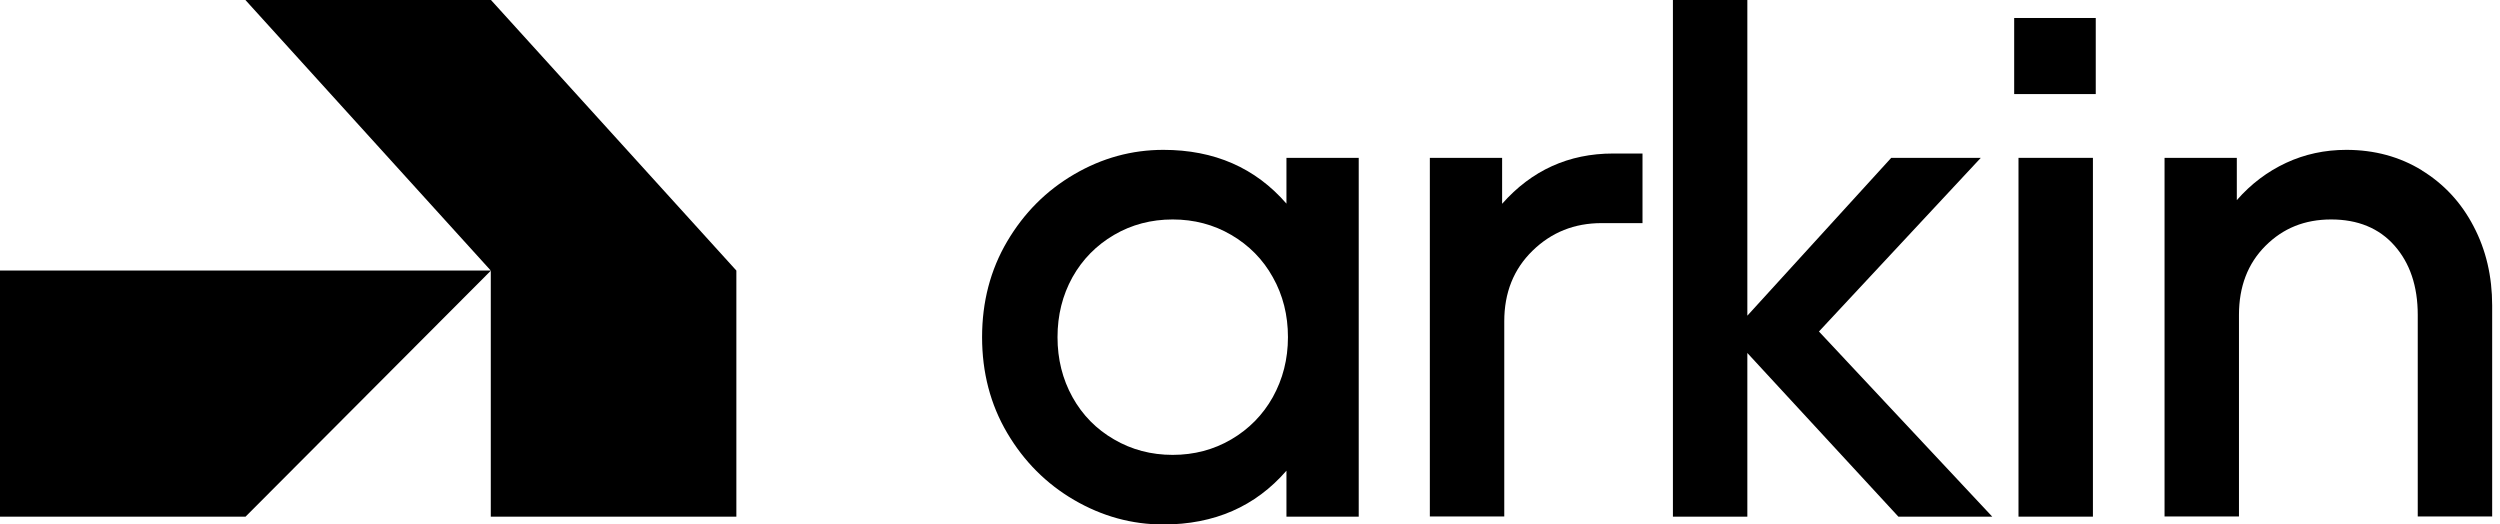
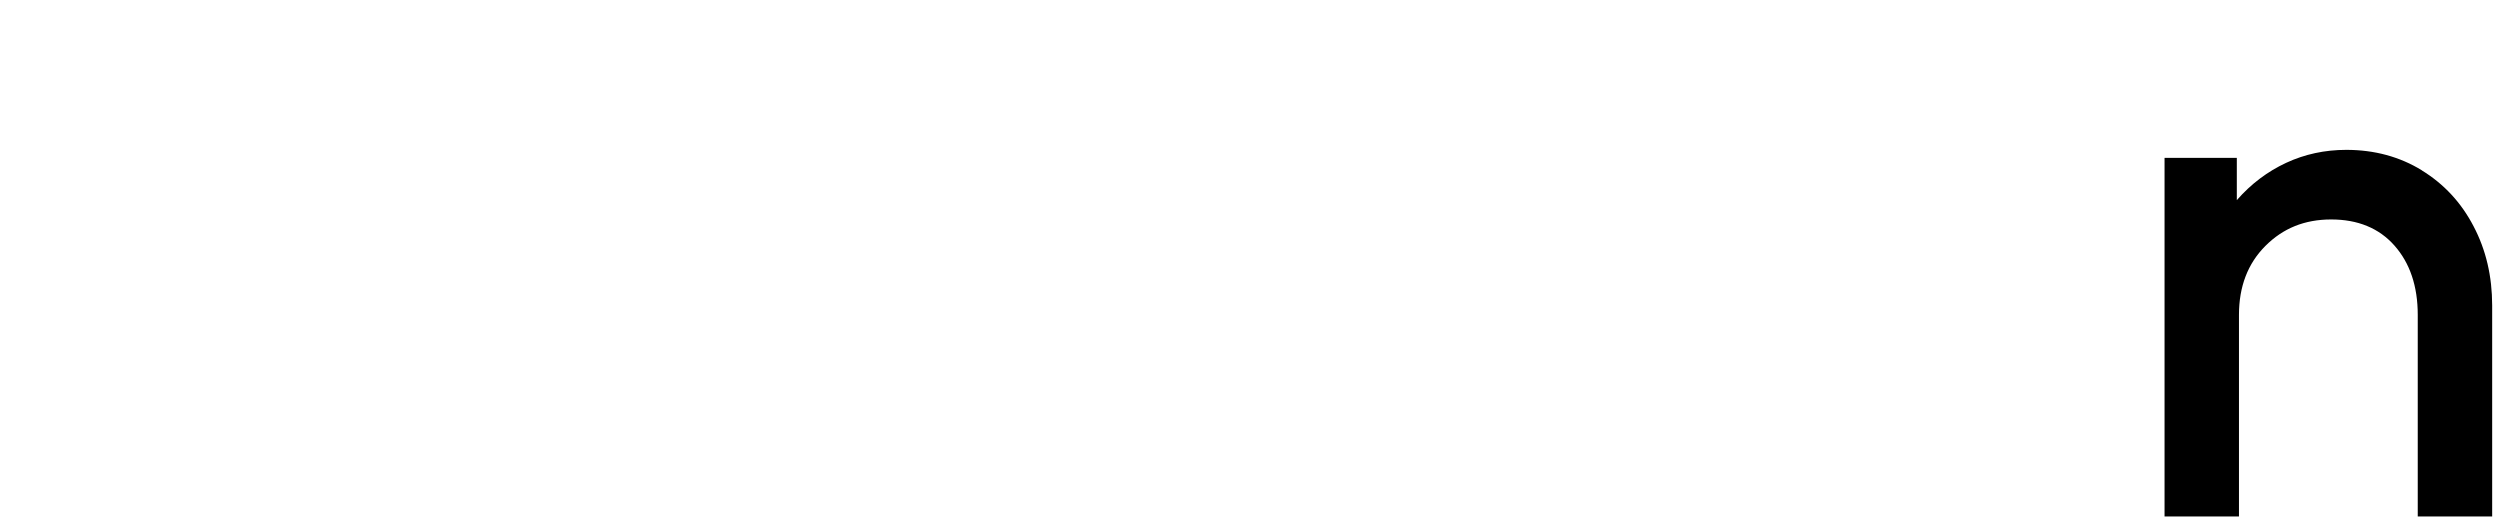
<svg xmlns="http://www.w3.org/2000/svg" width="143" height="30" viewBox="0 0 143 30" fill="none">
-   <path d="M0 29.552H14.046L28.083 15.476H0V29.552ZM28.083 0H14.037L28.073 15.476V29.552H42.12V15.476L28.083 0Z" fill="black" />
-   <path d="M73.585 9.029H77.719V29.552H73.585V26.924C71.808 28.971 69.461 30 66.543 30C64.738 30 63.046 29.533 61.44 28.6C59.843 27.667 58.57 26.391 57.61 24.762C56.65 23.133 56.175 21.305 56.175 19.286C56.175 17.267 56.65 15.438 57.61 13.81C58.57 12.181 59.843 10.905 61.44 9.972C63.037 9.038 64.738 8.572 66.543 8.572C69.461 8.572 71.808 9.6 73.585 11.648V9.019V9.029ZM70.43 25.133C71.438 24.543 72.236 23.733 72.806 22.714C73.376 21.686 73.671 20.543 73.671 19.286C73.671 18.029 73.386 16.886 72.806 15.857C72.236 14.829 71.438 14.029 70.43 13.438C69.423 12.848 68.302 12.553 67.076 12.553C65.85 12.553 64.728 12.848 63.721 13.438C62.714 14.029 61.915 14.838 61.345 15.857C60.775 16.886 60.49 18.029 60.49 19.286C60.49 20.543 60.775 21.686 61.345 22.714C61.915 23.743 62.714 24.552 63.721 25.133C64.728 25.724 65.85 26.019 67.076 26.019C68.302 26.019 69.423 25.724 70.43 25.133Z" fill="black" />
-   <path d="M93.951 8.781V12.762H91.614C90.055 12.762 88.743 13.286 87.66 14.343C86.577 15.4 86.044 16.743 86.044 18.381V29.543H81.787V9.029H85.921V11.657C87.612 9.743 89.732 8.781 92.269 8.781H93.951Z" fill="black" />
-   <path d="M104.044 18.962L113.956 29.552H108.587L99.948 20.191V29.552H95.691V0H99.948V18.057L108.178 9.029H113.301L104.044 18.962Z" fill="black" />
-   <path d="M119.877 5.381H115.211V1.029H119.877V5.381ZM119.715 29.552H115.458V9.029H119.715V29.552Z" fill="black" />
  <path d="M138.523 9.743C139.796 10.524 140.785 11.591 141.488 12.943C142.201 14.295 142.552 15.81 142.552 17.476V29.543H138.295V18.01C138.295 16.372 137.848 15.048 136.964 14.048C136.081 13.048 134.864 12.553 133.344 12.553C131.823 12.553 130.588 13.057 129.58 14.067C128.573 15.076 128.069 16.391 128.069 18.01V29.543H123.812V9.029H127.946V11.448C128.763 10.514 129.704 9.81 130.768 9.314C131.832 8.819 132.982 8.572 134.208 8.572C135.814 8.572 137.259 8.962 138.532 9.743H138.523Z" fill="black" />
</svg>